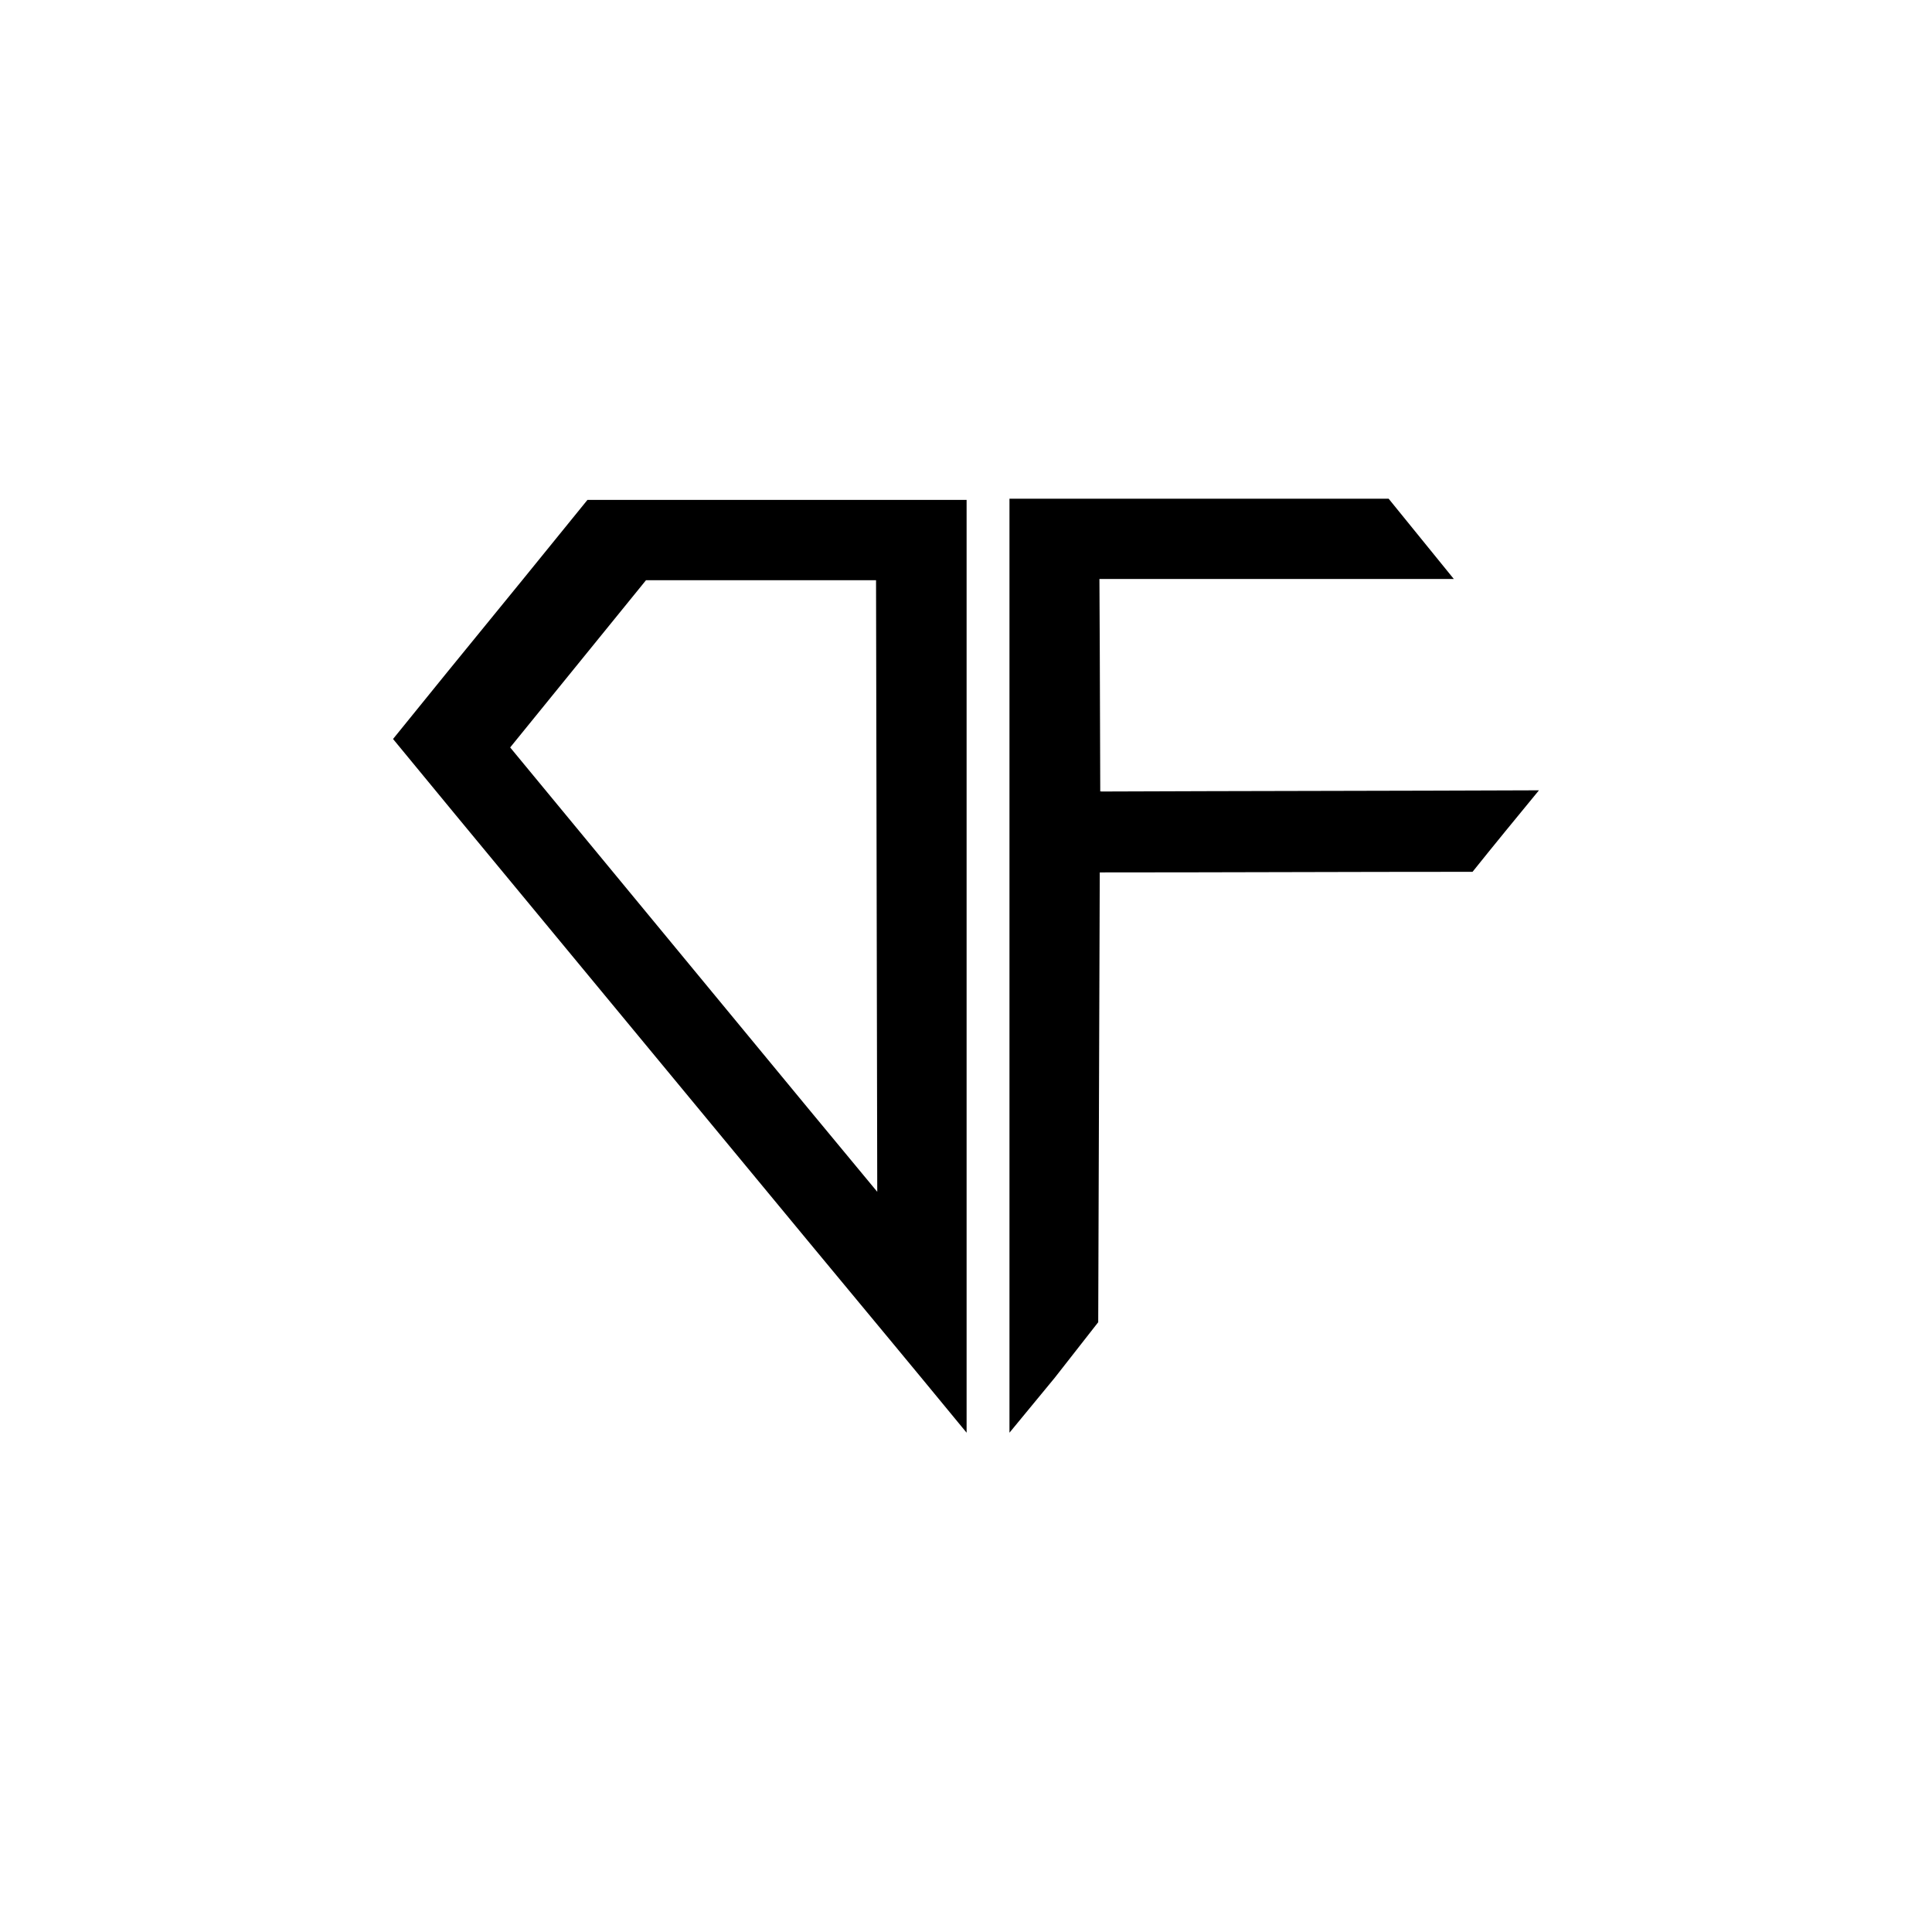
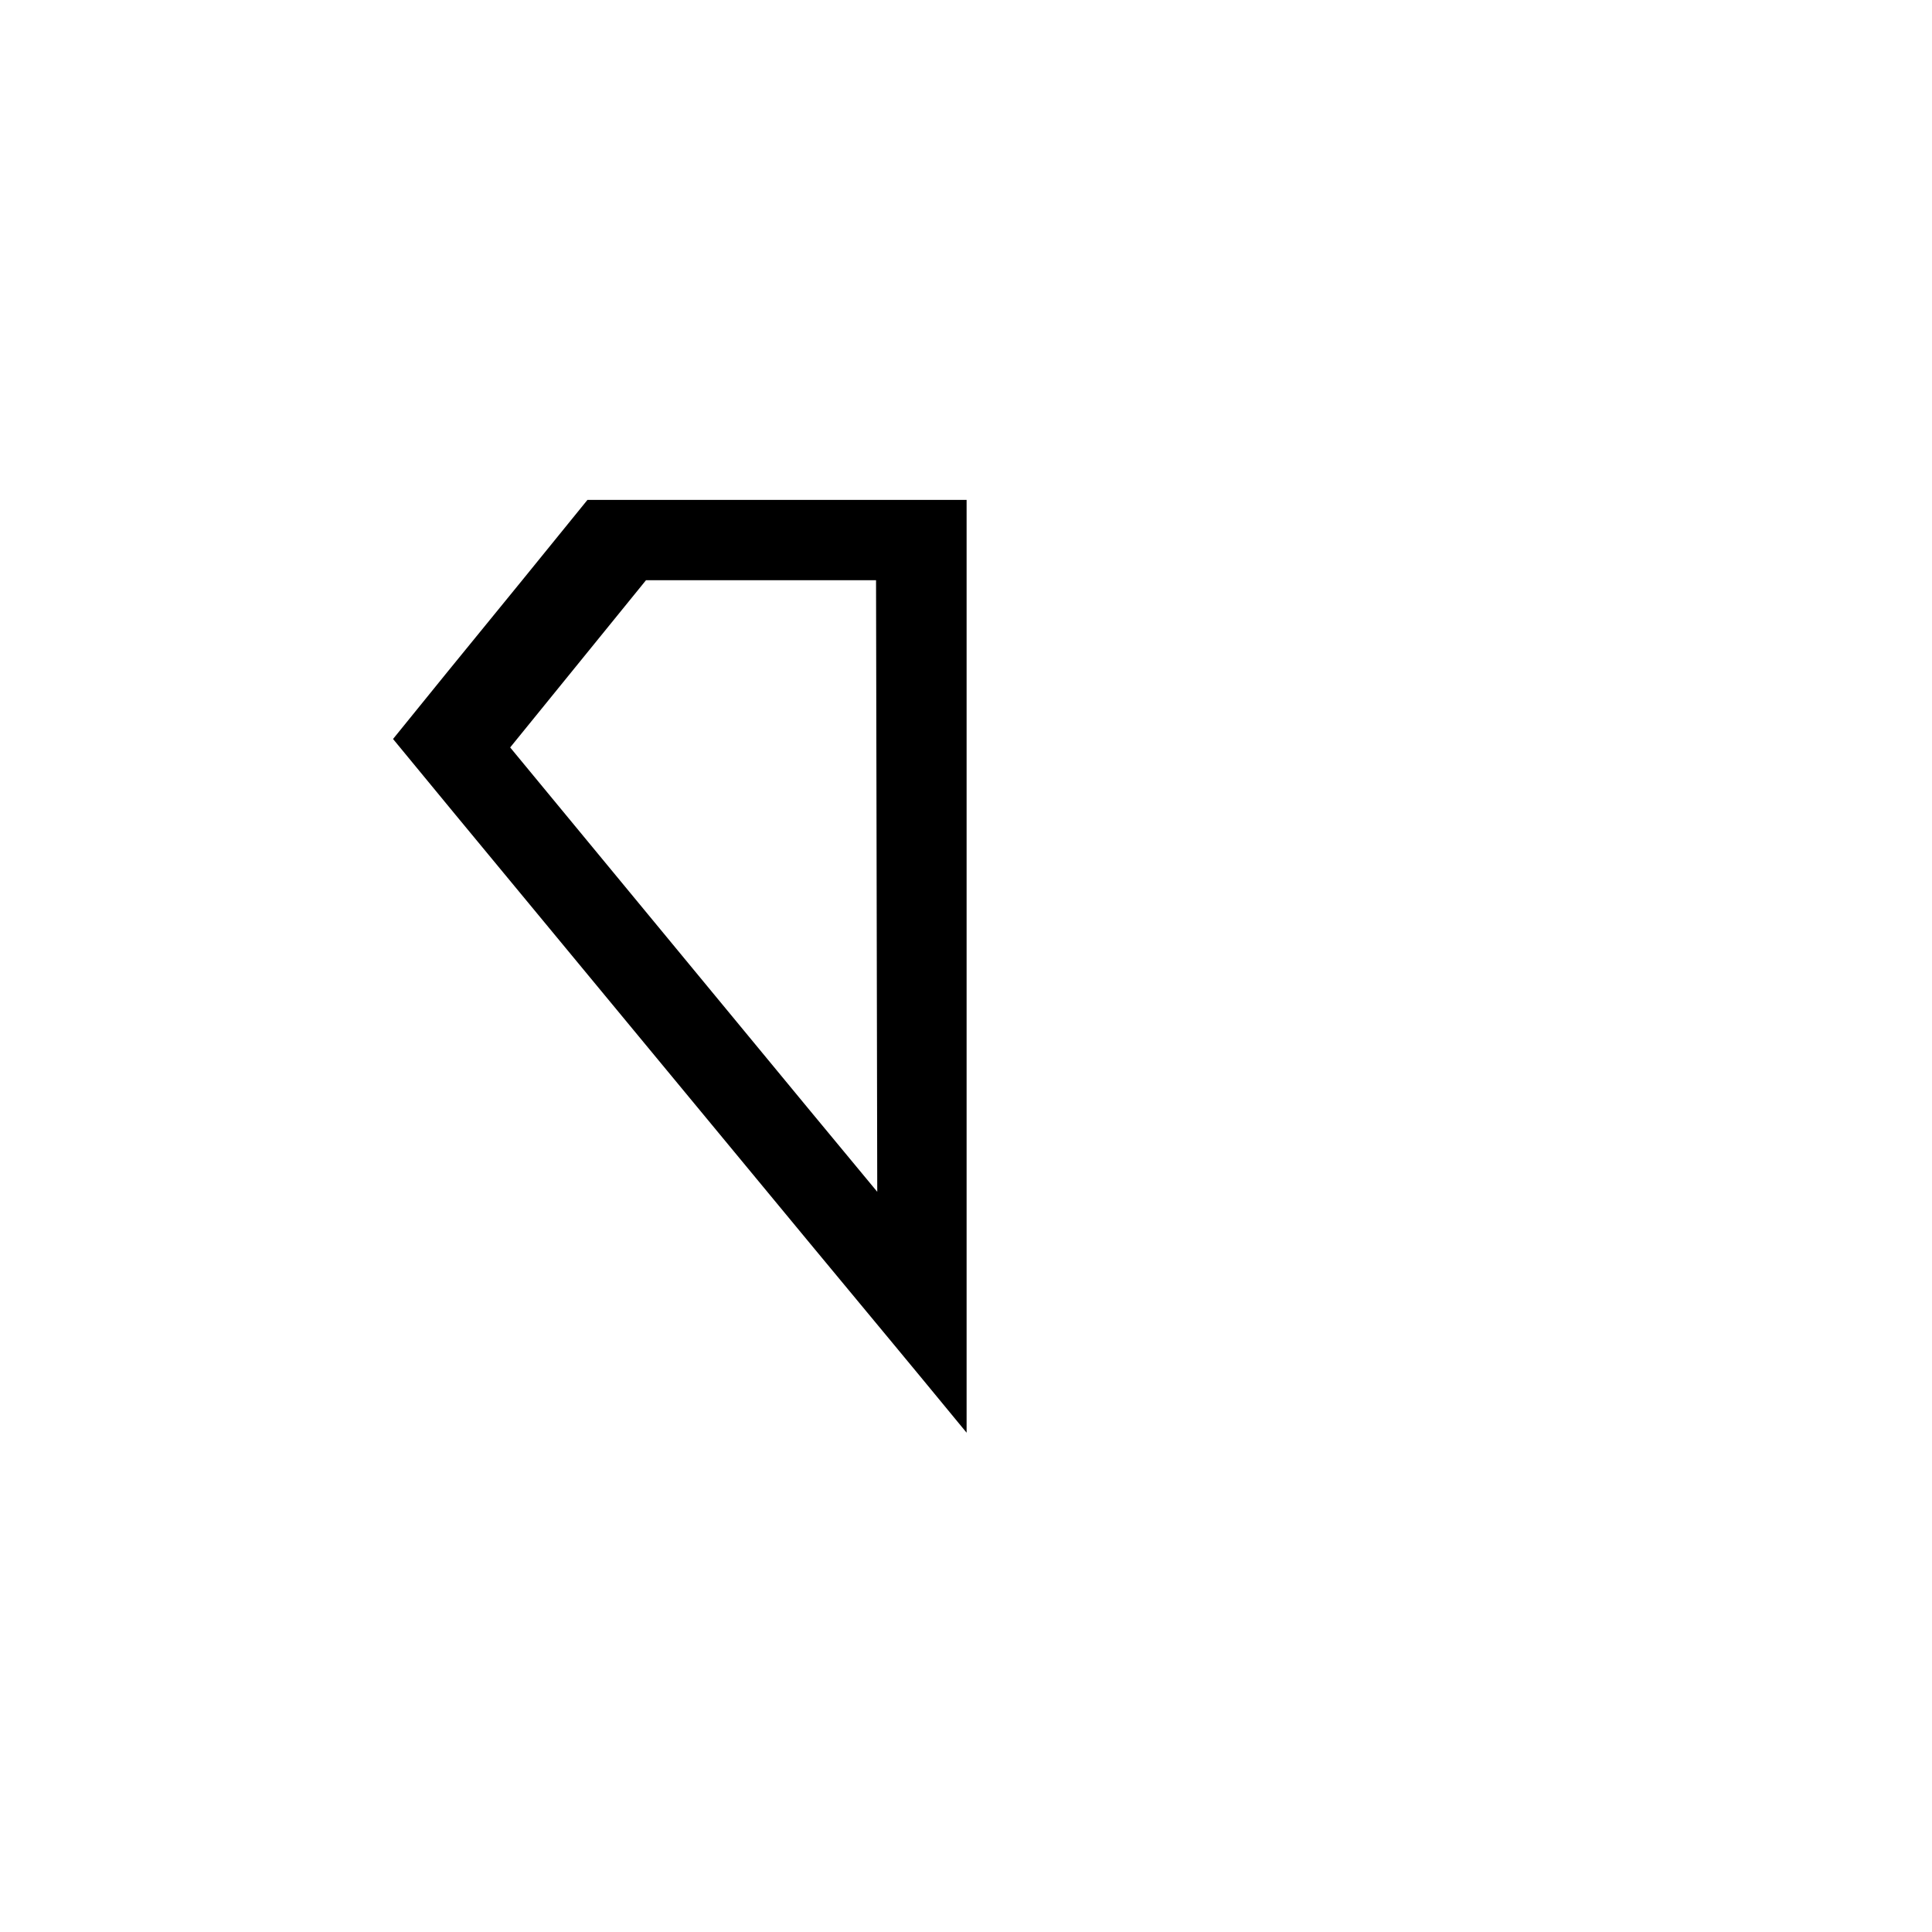
<svg xmlns="http://www.w3.org/2000/svg" xml:space="preserve" style="enable-background:new 0 0 32 32;" viewBox="0 0 32 32" y="0px" x="0px" id="Layer_1" version="1.1">
  <style type="text/css">
	.st0{fill:#FFFFFF;}
</style>
-   <rect height="38.3" width="45.82" class="st0" y="-2.52" x="-5.53" />
  <g>
    <path d="M9.73,8.28L8.65,9.61l-1.24,1.52l-0.9,1.11l1.03,1.25l5.88,7.11l1.36,1.64l0.48,0.58l0.75,0.91V8.28H9.73L9.73,8.28z    M14.53,19.74l-1.11-1.34l-4.97-6.02l2.25-2.77h3.81L14.53,19.74L14.53,19.74z" />
    <g>
-       <path d="M25.49,13.09c-2.42,0.01-4.85,0.01-7.27,0.02c-0.01,2.93-0.02,5.86-0.03,8.79l-0.72,0.92l-0.75,0.91V8.26    c2.09,0,4.19,0,6.28,0c0.36,0.44,0.72,0.89,1.08,1.33c-1.96,0-3.91,0-5.87,0c0.01,1.62,0.01,3.24,0.02,4.86    c2.05,0,4.11-0.01,6.16-0.01C24.75,13.99,25.12,13.54,25.49,13.09L25.49,13.09z" />
-       <polygon points="18.21,13.11 18.24,13.11 18.24,14.45 18.18,14.45" />
-     </g>
+       </g>
  </g>
</svg>